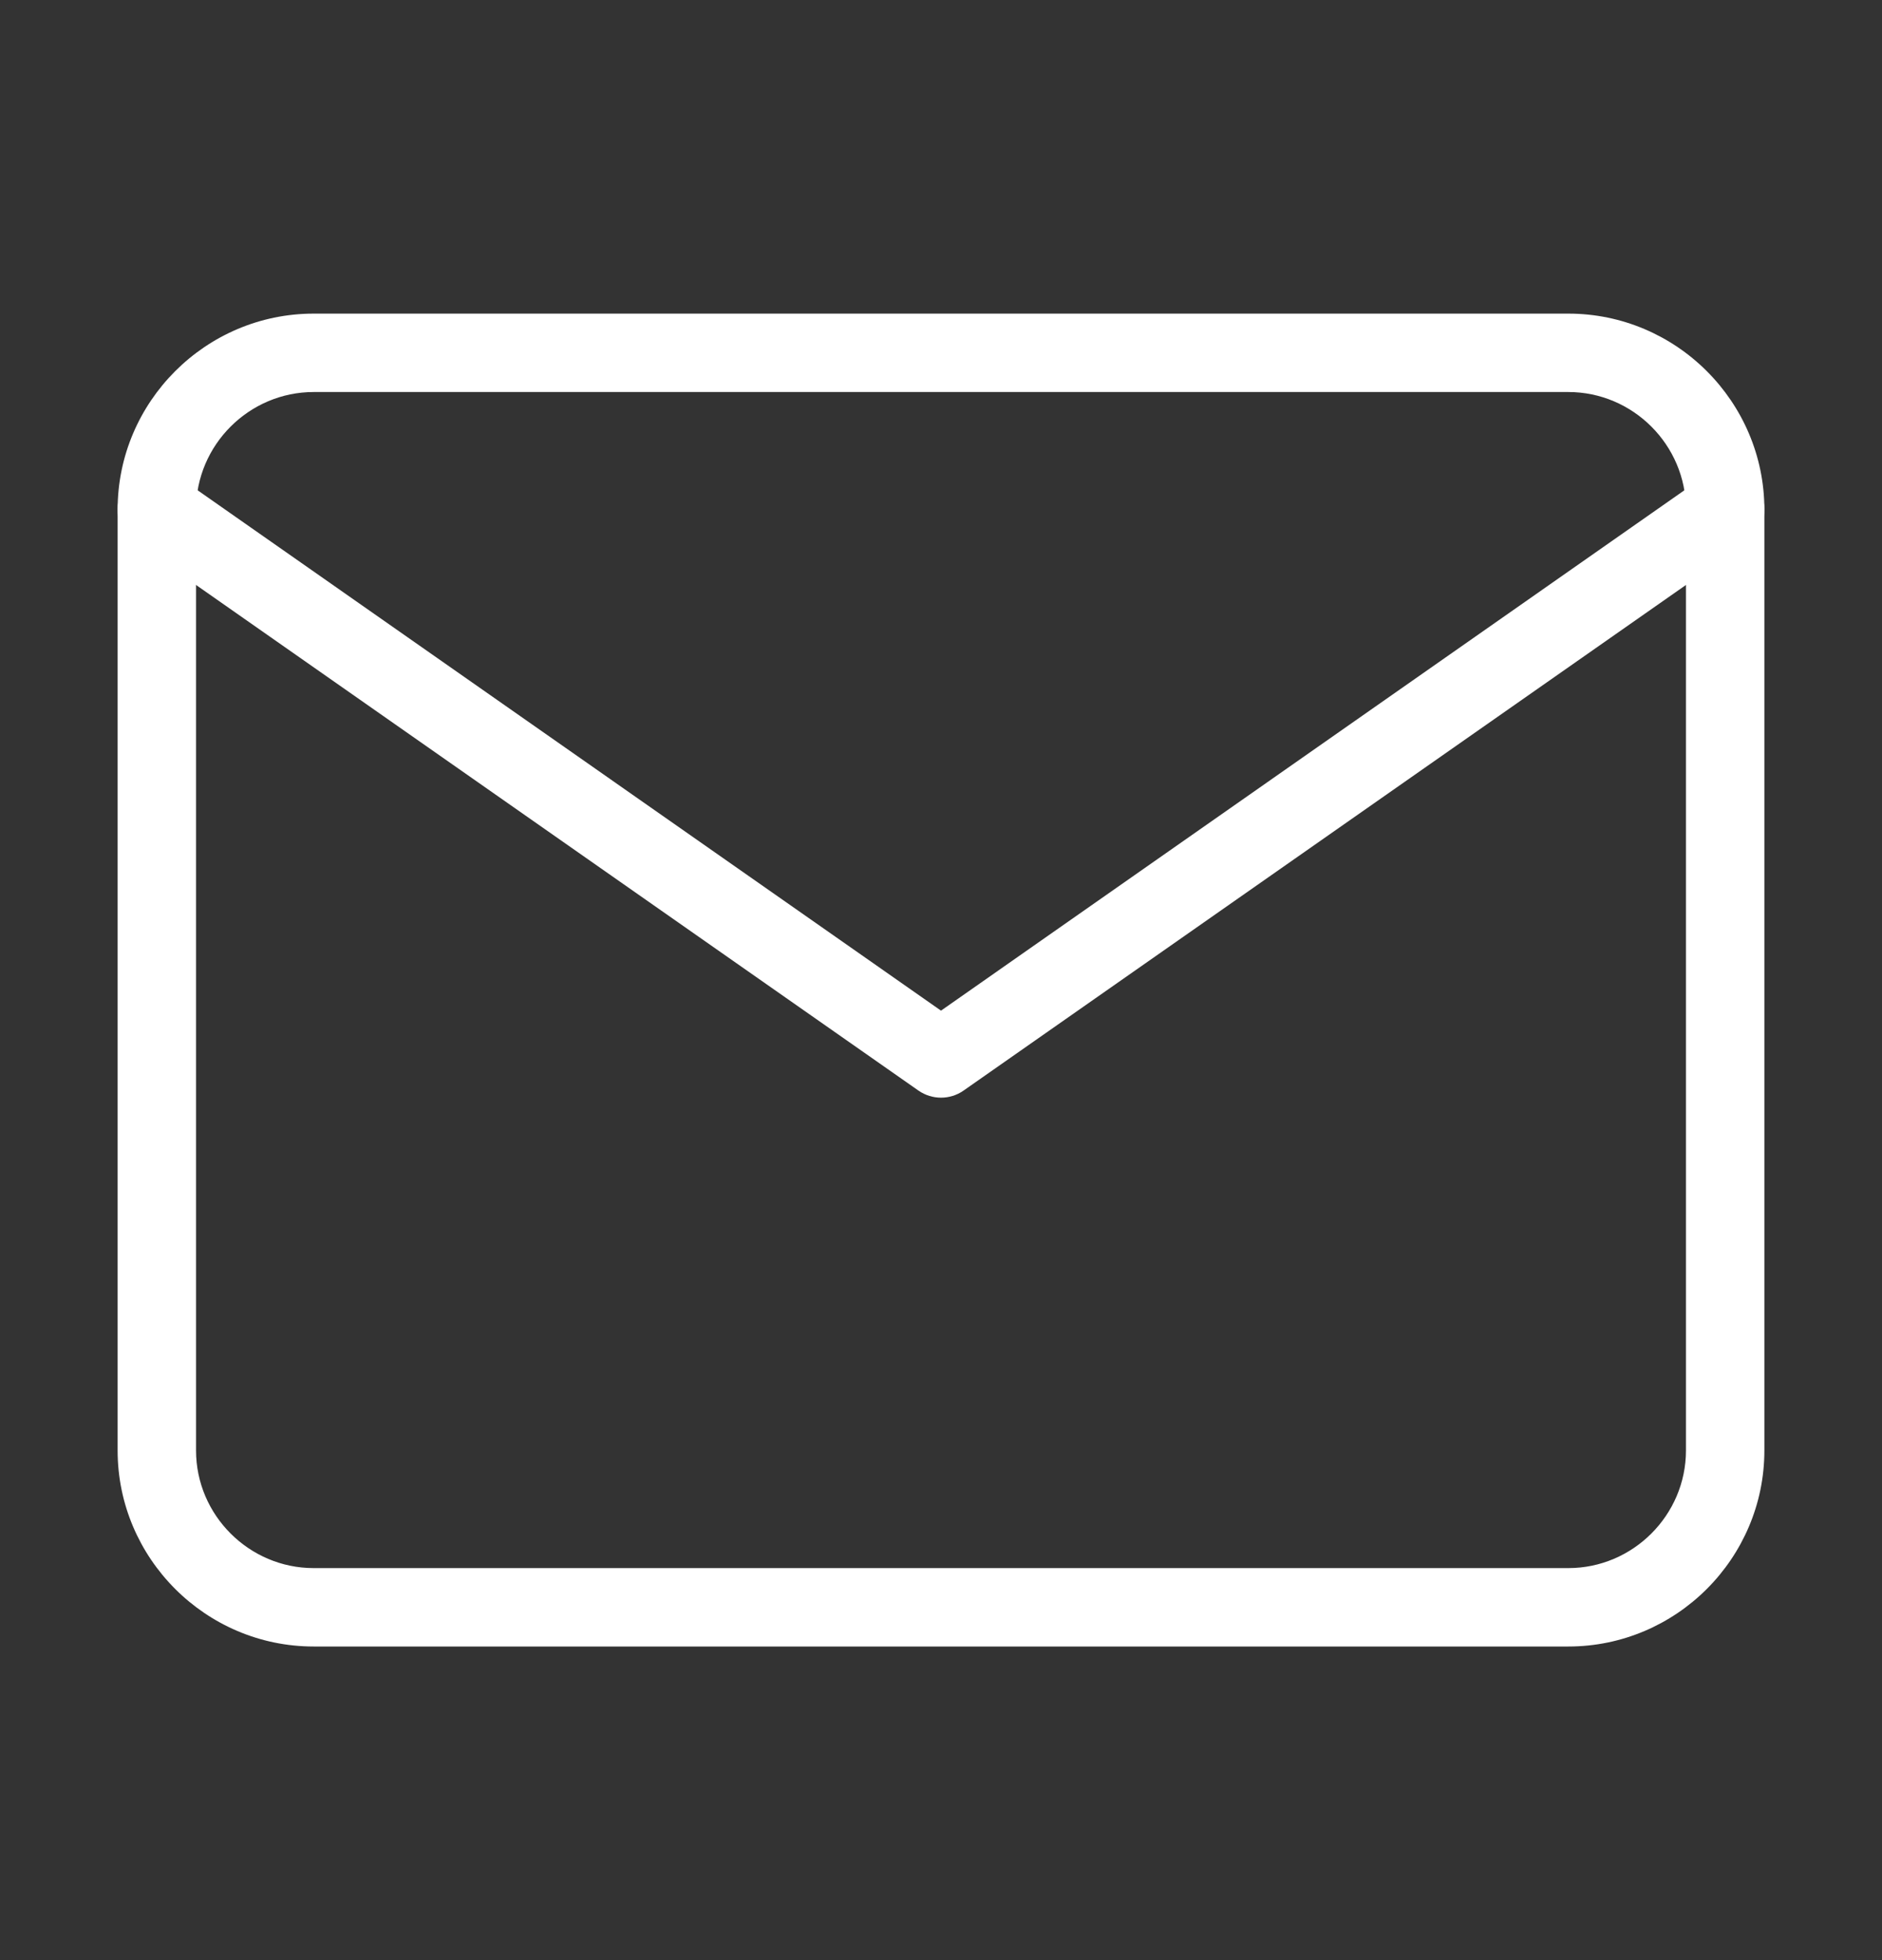
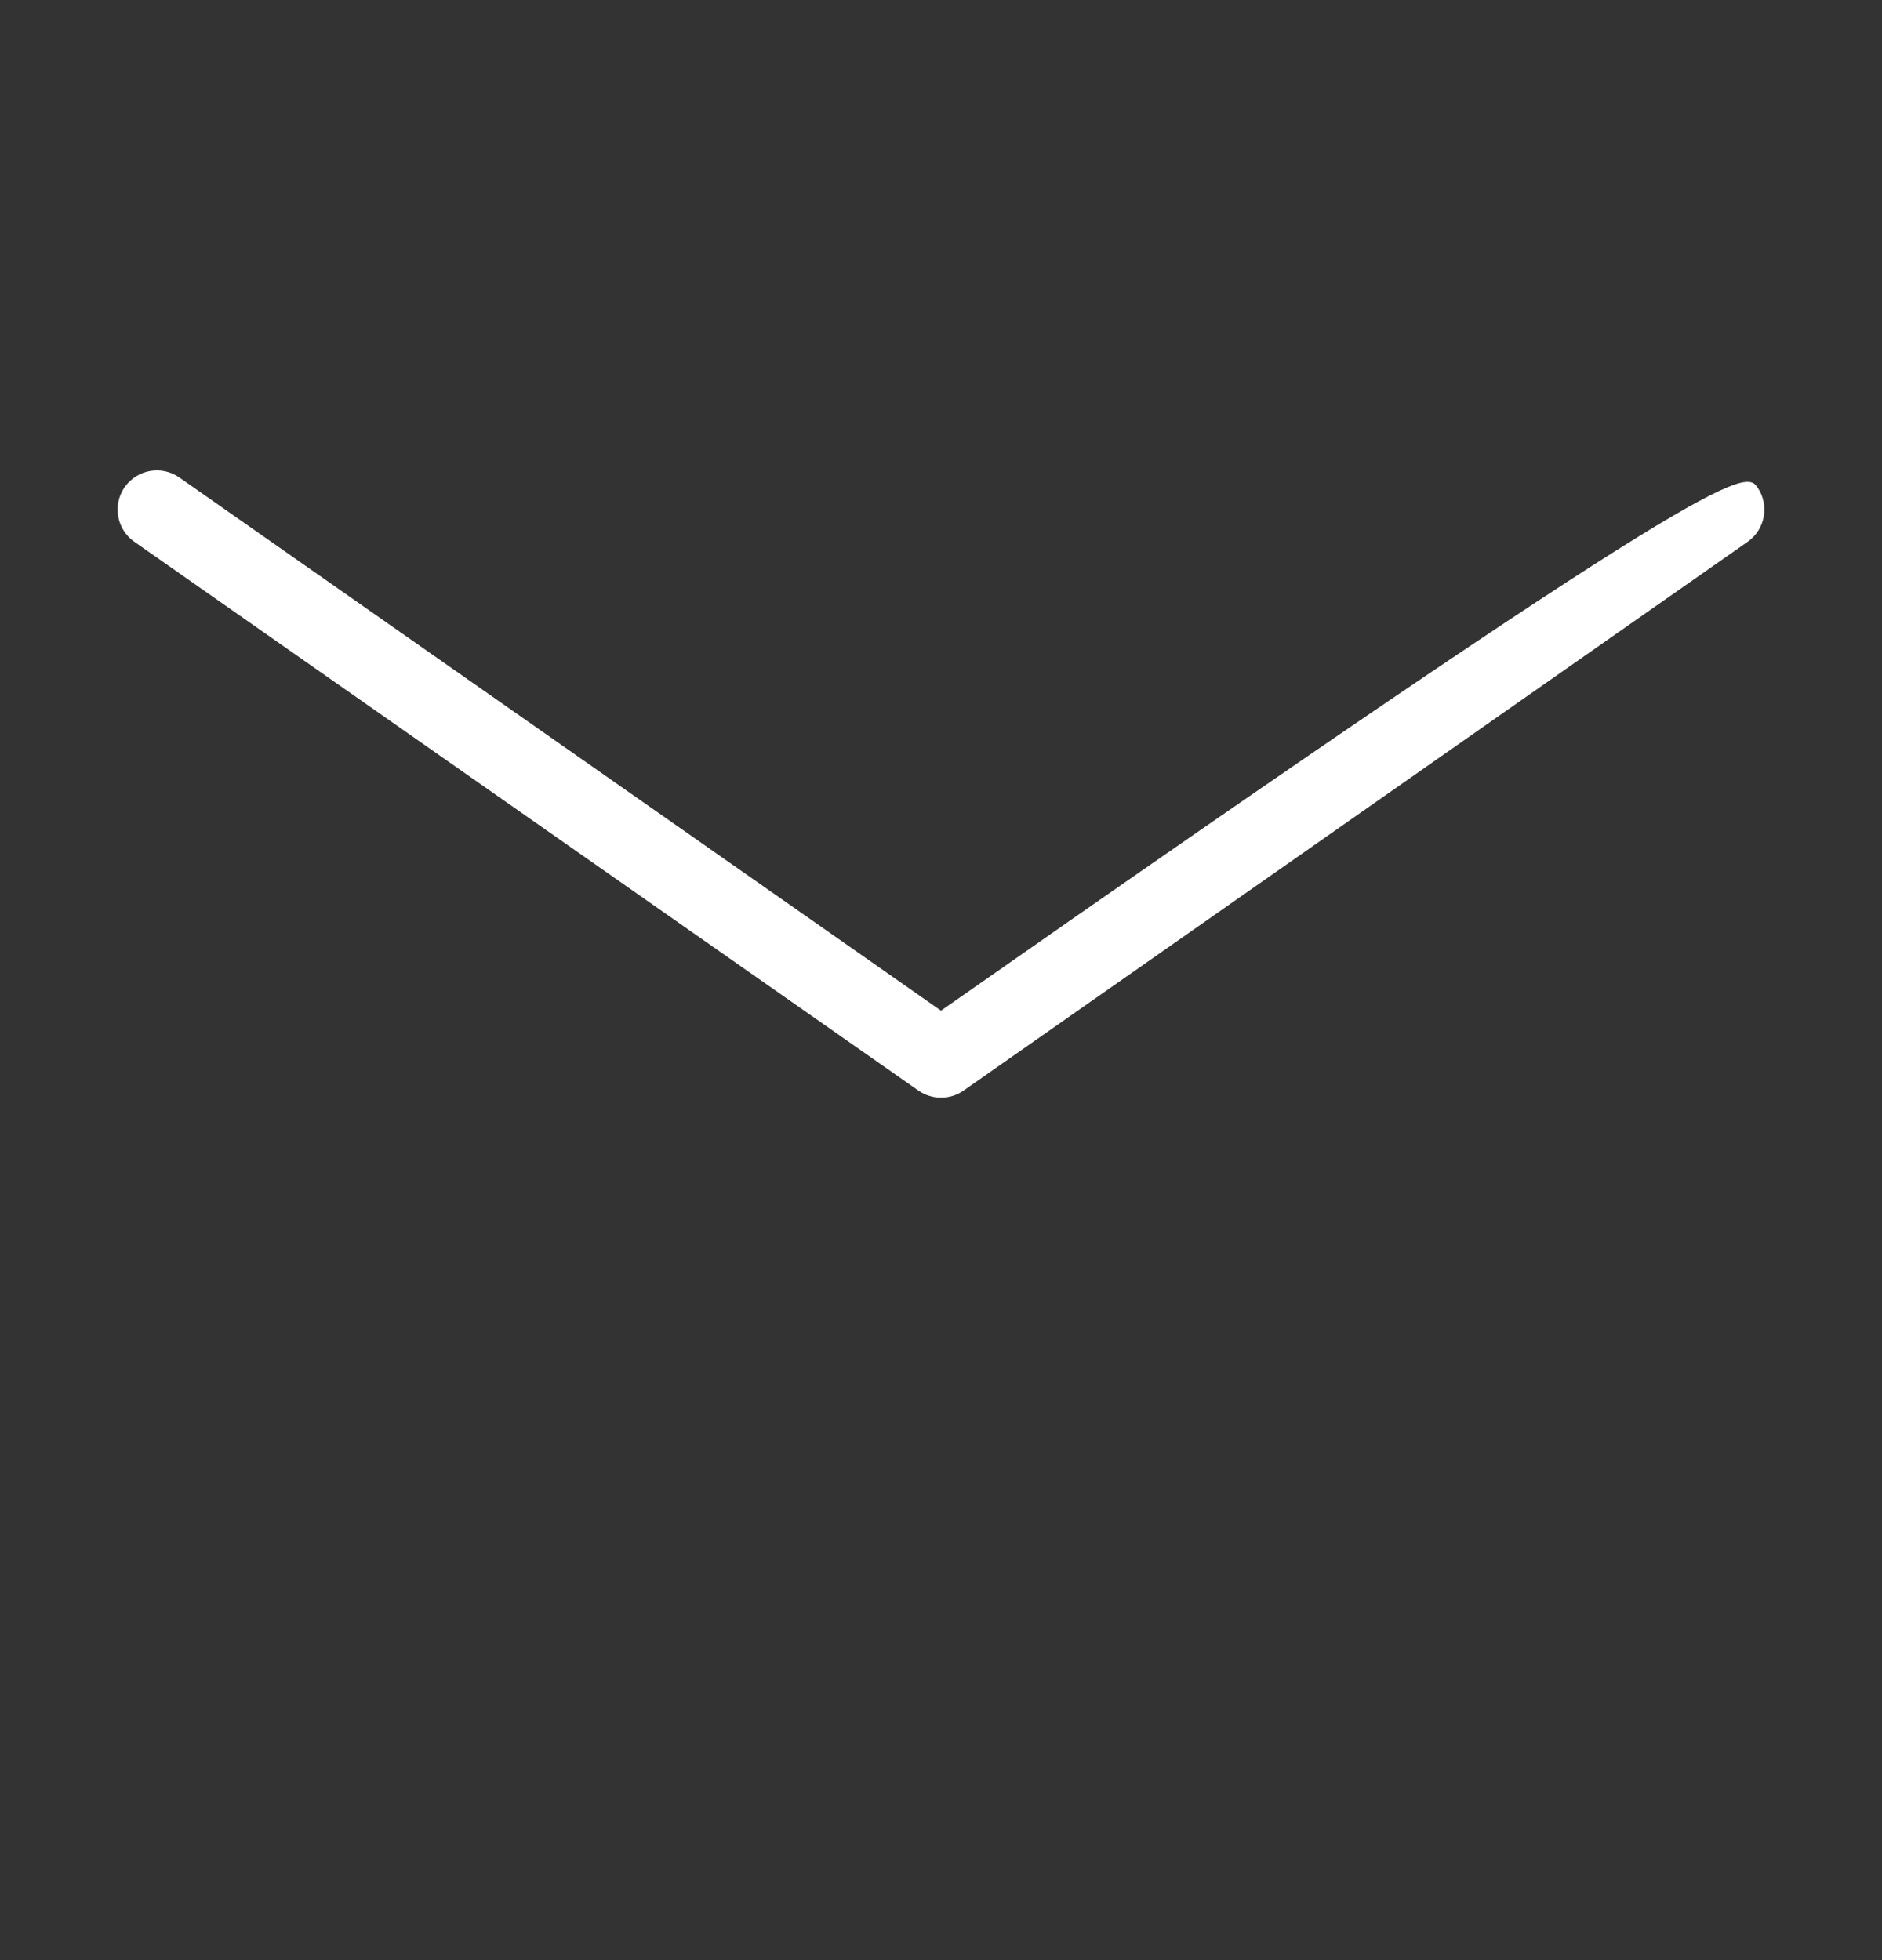
<svg xmlns="http://www.w3.org/2000/svg" width="24" height="25" viewBox="0 0 24 25" fill="none">
  <rect x="0" y="0" width="24" height="25" fill="#333333" stroke="none" />
-   <path fill-rule="evenodd" clip-rule="evenodd" d="M4 5C3.176 5 2.5 5.676 2.5 6.5V18.5C2.5 19.324 3.176 20 4 20H20C20.824 20 21.5 19.324 21.5 18.5V6.5C21.5 5.676 20.824 5 20 5H4ZM1.5 6.5C1.5 5.124 2.624 4 4 4H20C21.376 4 22.5 5.124 22.5 6.5V18.5C22.5 19.876 21.376 21 20 21H4C2.624 21 1.5 19.876 1.5 18.5V6.5Z" fill="white" />
-   <path fill-rule="evenodd" clip-rule="evenodd" d="M1.59 6.213C1.749 5.987 2.061 5.932 2.287 6.09L12 12.89L21.713 6.09C21.939 5.932 22.251 5.987 22.41 6.213C22.568 6.44 22.513 6.751 22.287 6.91L12.287 13.91C12.115 14.03 11.886 14.03 11.713 13.91L1.713 6.91C1.487 6.751 1.432 6.44 1.59 6.213Z" fill="white" />
+   <path fill-rule="evenodd" clip-rule="evenodd" d="M1.59 6.213C1.749 5.987 2.061 5.932 2.287 6.09L12 12.89C21.939 5.932 22.251 5.987 22.41 6.213C22.568 6.44 22.513 6.751 22.287 6.91L12.287 13.91C12.115 14.03 11.886 14.03 11.713 13.91L1.713 6.91C1.487 6.751 1.432 6.44 1.59 6.213Z" fill="white" />
</svg>